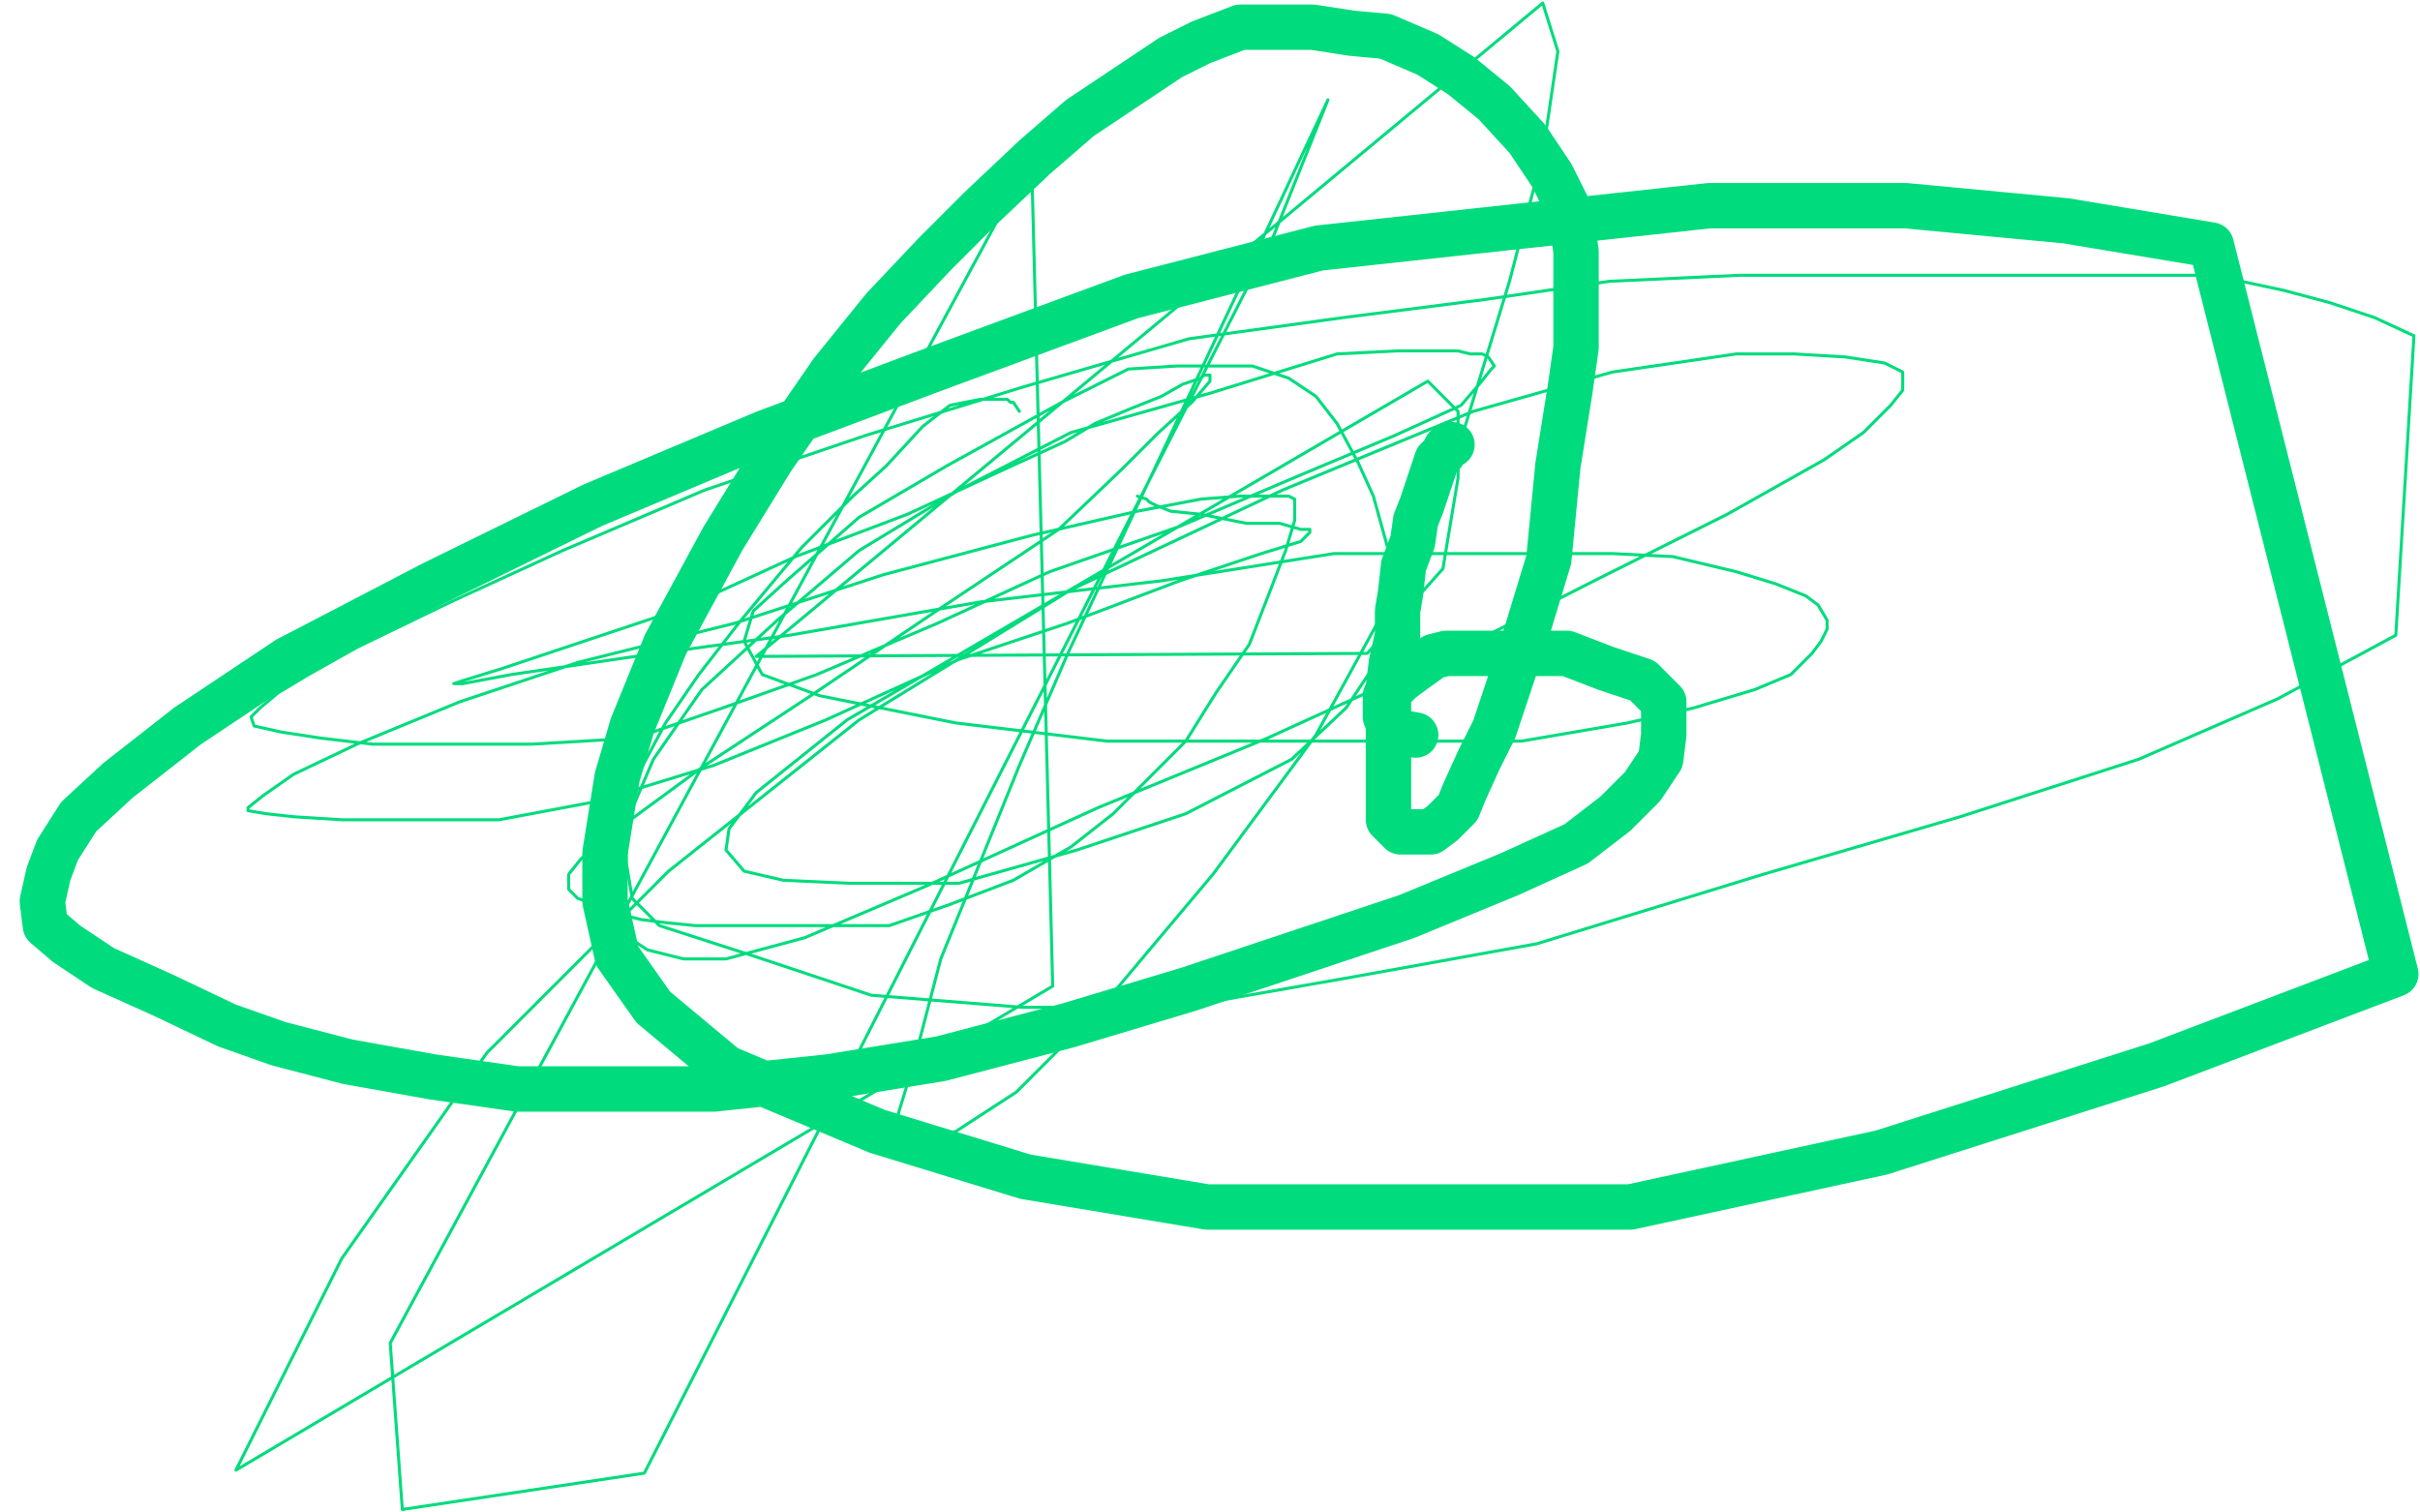
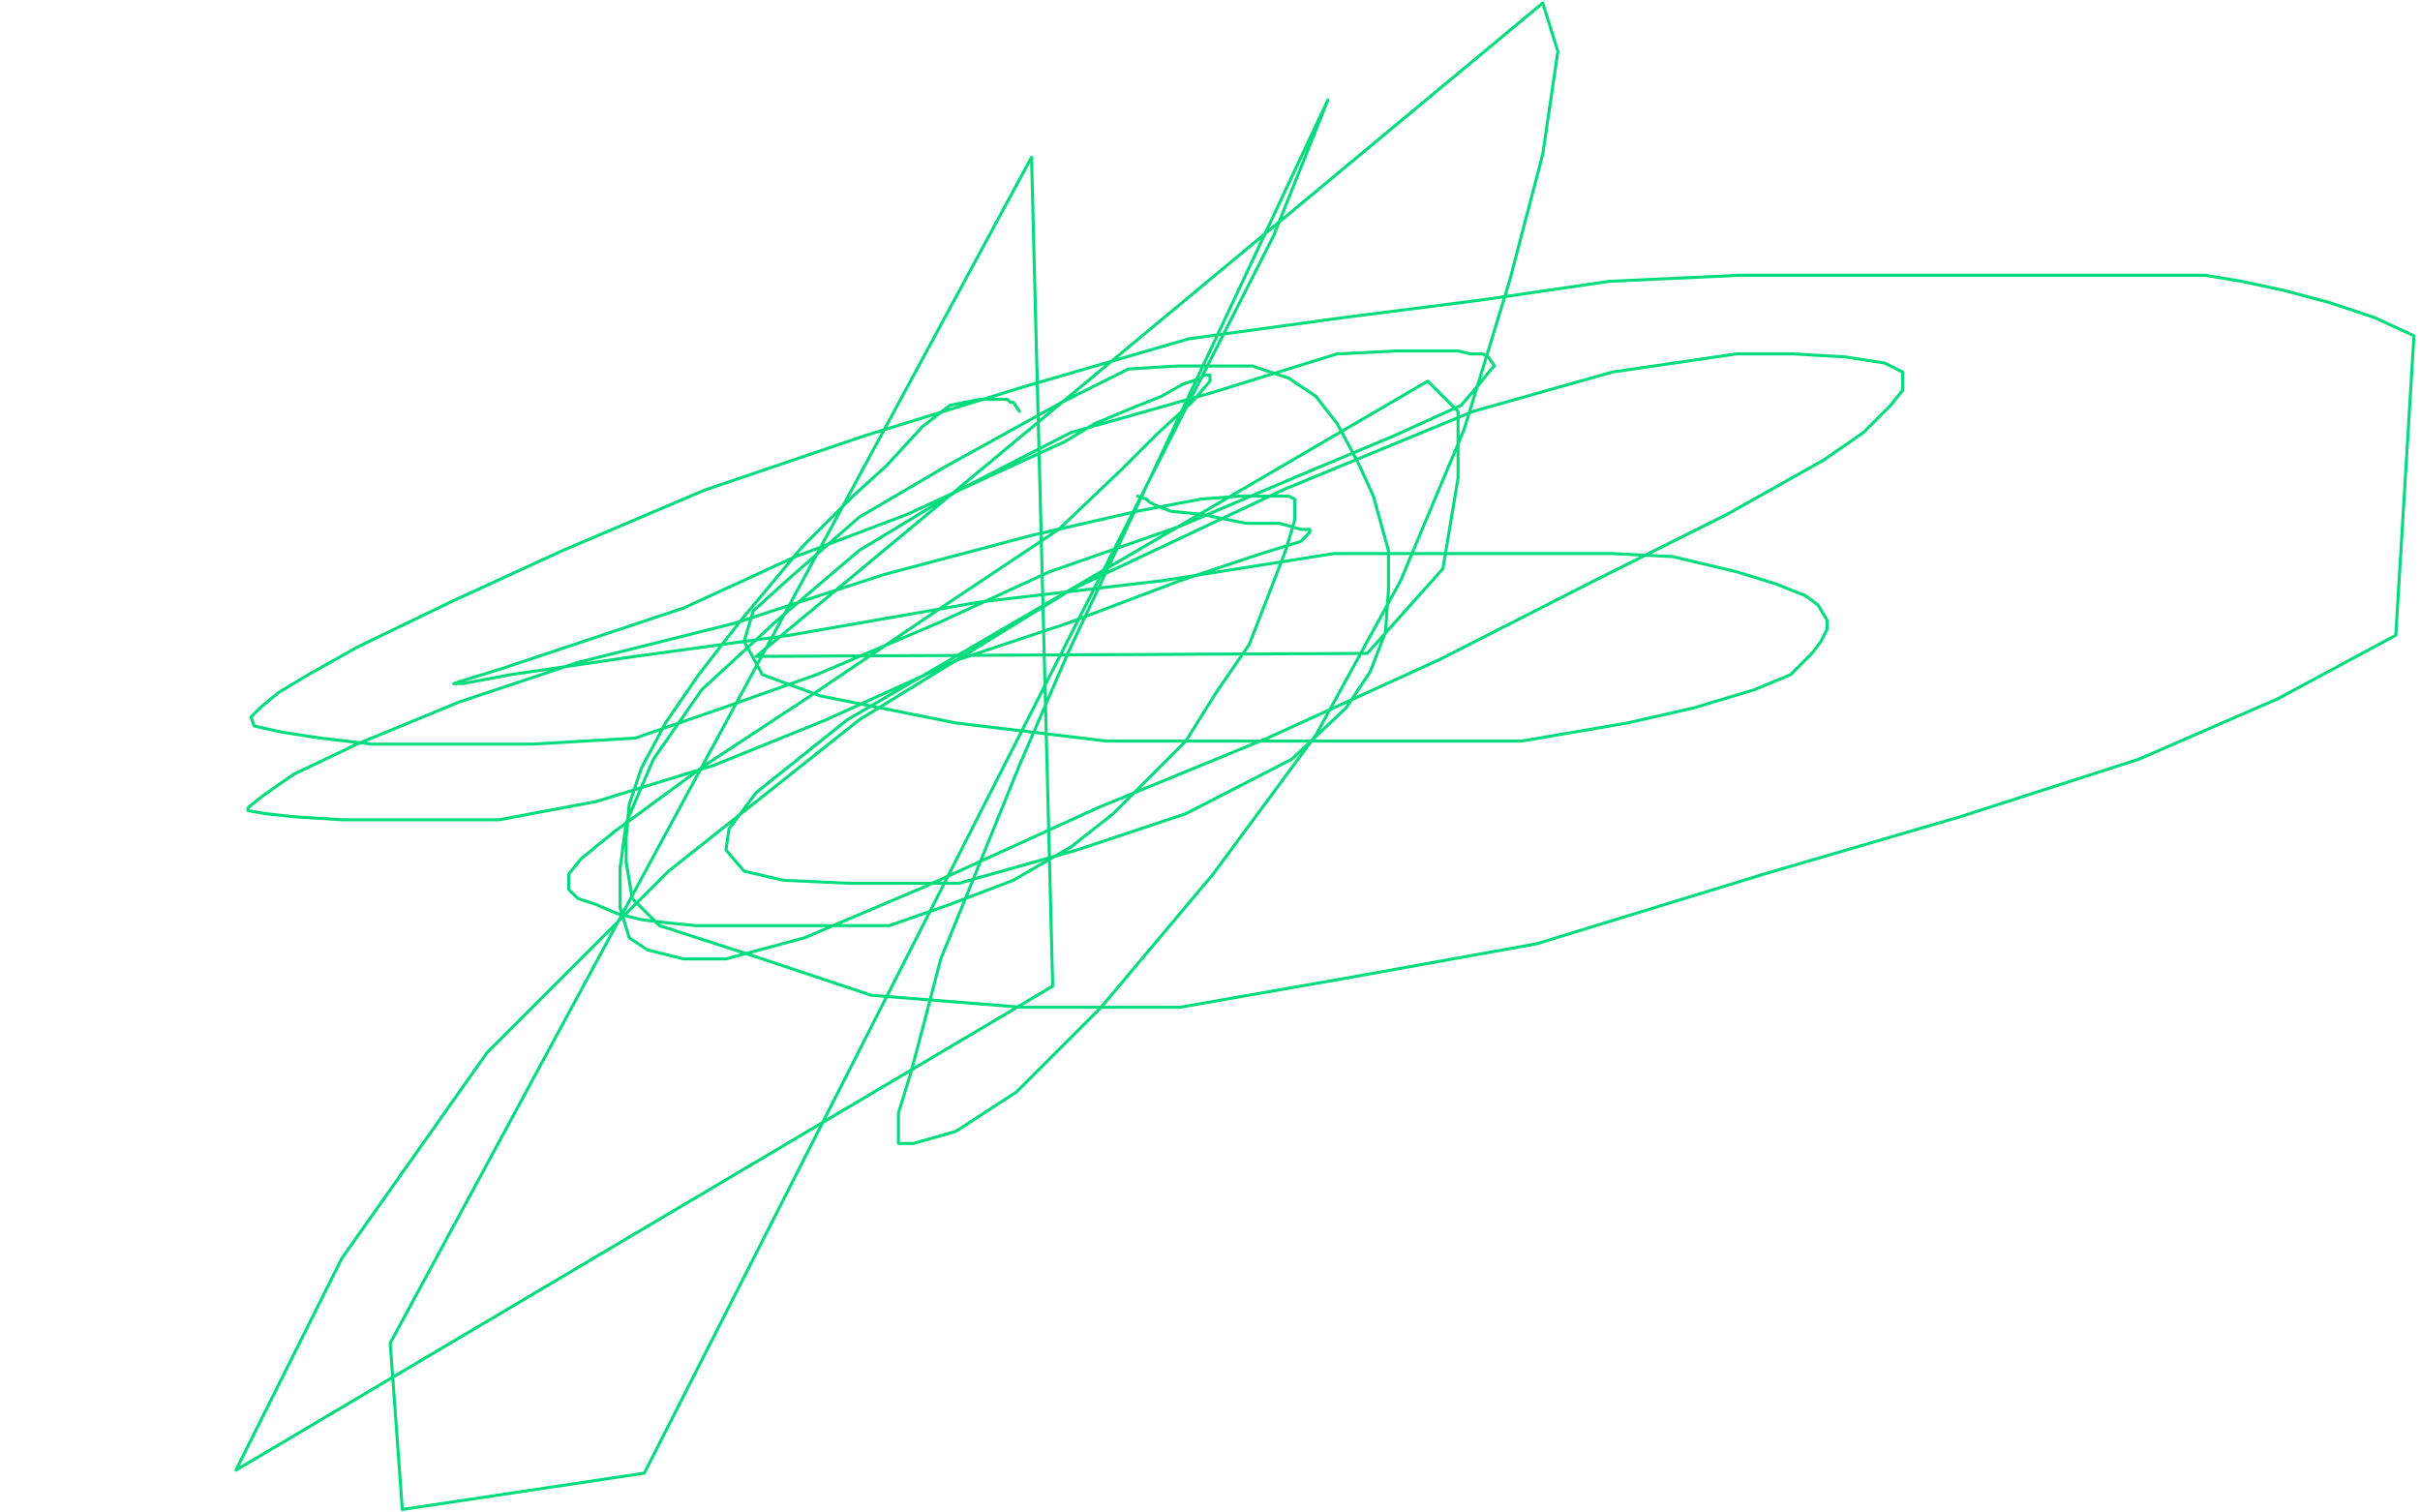
<svg xmlns="http://www.w3.org/2000/svg" width="800" height="500" version="1.1" style="stroke-antialiasing: false">
  <desc>This SVG has been created on https://colorillo.com/</desc>
-   <rect x="0" y="0" width="800" height="500" style="fill: rgb(255,255,255); stroke-width:0" />
-   <polyline points="480,147 478,148 478,148 477,150 477,150 475,152 475,152 474,155 474,155 472,161 472,161 470,167 470,167 468,172 468,172 467,179 467,179 464,187 464,187 463,196 463,196 462,202 462,202 462,210 462,210 460,219 460,219 459,227 459,235 459,243 459,250 459,256 459,261 459,265 459,268 459,270 459,271 461,273 463,275 465,275 466,275 467,275 469,275 470,275 472,275 473,275 477,272 479,270 482,267 484,262 489,251 494,241 499,226 505,208 512,185 515,154 519,129 521,115 521,97 521,83 519,70 513,58 505,46 494,34 483,25 472,18 458,12 447,11 434,9 421,9 410,9 397,14 387,19 375,27 357,39 342,52 324,69 309,84 292,102 275,123 255,152 239,178 220,213 209,240 204,257 200,282 200,298 204,316 216,333 240,353 290,374 339,389 399,399 461,399 539,399 622,381 713,352 792,322 731,81 683,73 630,68 565,68 436,82 374,98 309,122 253,143 196,167 143,193 95,218 62,240 39,258 26,270 19,281 16,289 14,298 15,306 22,312 34,320 54,329 75,339 92,345 115,351 143,356 171,360 200,360 236,360 274,356 311,350 353,339 393,327 432,314 465,303 499,289 521,279 534,269 543,260 549,251 550,243 550,235 550,232 543,225 531,221 518,216 502,216 489,216 478,216 474,217 467,222 463,225 460,228 458,230 458,233 458,237 462,242 468,243" style="fill: none; stroke: #00dc7d; stroke-width: 15; stroke-linejoin: round; stroke-linecap: round; stroke-antialiasing: false; stroke-antialias: 0; opacity: 1.0" />
  <polyline points="337,136 335,133 335,133 334,133 334,133 333,132 333,132 331,132 331,132 328,132 328,132 324,132 324,132 314,134 314,134 305,141 305,141 293,154 293,154 282,164 282,164 265,181 265,181 245,205 245,205 231,223 231,223 220,239 212,254 208,266 207,277 207,285 209,297 218,306 249,316 288,329 338,333 390,333 447,323 508,312 583,289 648,270 707,251 753,231 792,210 798,111 785,105 770,100 755,96 741,93 729,91 712,91 695,91 673,91 640,91 607,91 575,91 532,93 491,99 444,105 393,112 338,128 286,144 233,162 186,182 149,199 118,214 102,223 92,229 86,234 83,237 84,240 93,242 106,244 123,246 150,246 176,246 210,244 239,234 270,223 310,206 347,189 390,174 430,157 461,144 483,134 489,127 493,122 494,121 492,118 490,117 486,117 482,116 473,116 462,116 442,117 400,130 354,143 317,162 284,182 257,205 232,228 216,251 207,272 205,287 205,300 208,310 214,314 226,317 240,317 266,310 306,293 363,267 419,244 476,218 527,192 571,170 603,152 616,143 625,134 629,129 629,127 629,125 629,123 623,120 610,118 593,117 574,117 533,123 487,136 424,162 354,195 284,238 221,288 161,348 113,416 78,486 348,326 341,52 129,444 133,499 213,487 421,78 439,33 353,216 337,253 322,290 311,317 305,340 301,355 297,368 297,375 297,377 297,378 302,378 316,374 336,361 364,333 401,289 435,243 463,192 484,142 499,93 510,51 515,17 510,1 250,217 452,216 477,188 482,158 482,146 482,136 472,126 280,238 250,262 241,274 240,281 246,288 259,291 281,292 317,292 356,281 392,269 427,251 445,234 453,222 458,209 459,195 459,182 454,164 449,153 442,140 435,131 426,125 414,121 402,121 389,121 373,122 351,133 313,154 284,171 260,192 249,202 246,212 252,223 271,230 316,239 366,245 418,245 467,245 503,245 538,239 560,234 580,228 592,223 599,216 602,212 604,208 604,205 601,200 597,197 587,193 574,189 553,184 533,183 494,183 441,183 384,192 324,199 261,210 210,217 169,223 153,226 151,226 150,226 153,225 166,221 190,213 226,201 263,184 300,170 328,157 352,146 362,140 374,135 384,131 391,127 397,125 398,124 400,124 400,126 394,133 383,143 371,155 350,175 311,201 268,230 233,253 203,275 192,284 188,289 188,291 188,292 188,294 191,297 197,299 204,302 212,304 220,305 230,306 241,306 257,306 275,306 294,306 314,299 335,291 354,280 368,269 380,257 392,245 402,229 413,213 420,195 425,182 428,172 428,167 428,165 426,164 421,164 416,164 410,164 397,165 376,169 341,177 292,190 243,206 191,219 152,232 118,246 97,256 87,263 82,267 82,268 88,269 97,270 113,271 133,271 165,271 197,265 236,253 273,238 317,218 353,206 390,192 417,183 430,179 433,176 433,175 432,175 430,175 423,173 412,173 402,171 397,170 387,169 382,167 380,166 379,165 376,164" style="fill: none; stroke: #00dc7d; stroke-width: 1; stroke-linejoin: round; stroke-linecap: round; stroke-antialiasing: false; stroke-antialias: 0; opacity: 1.0" />
</svg>